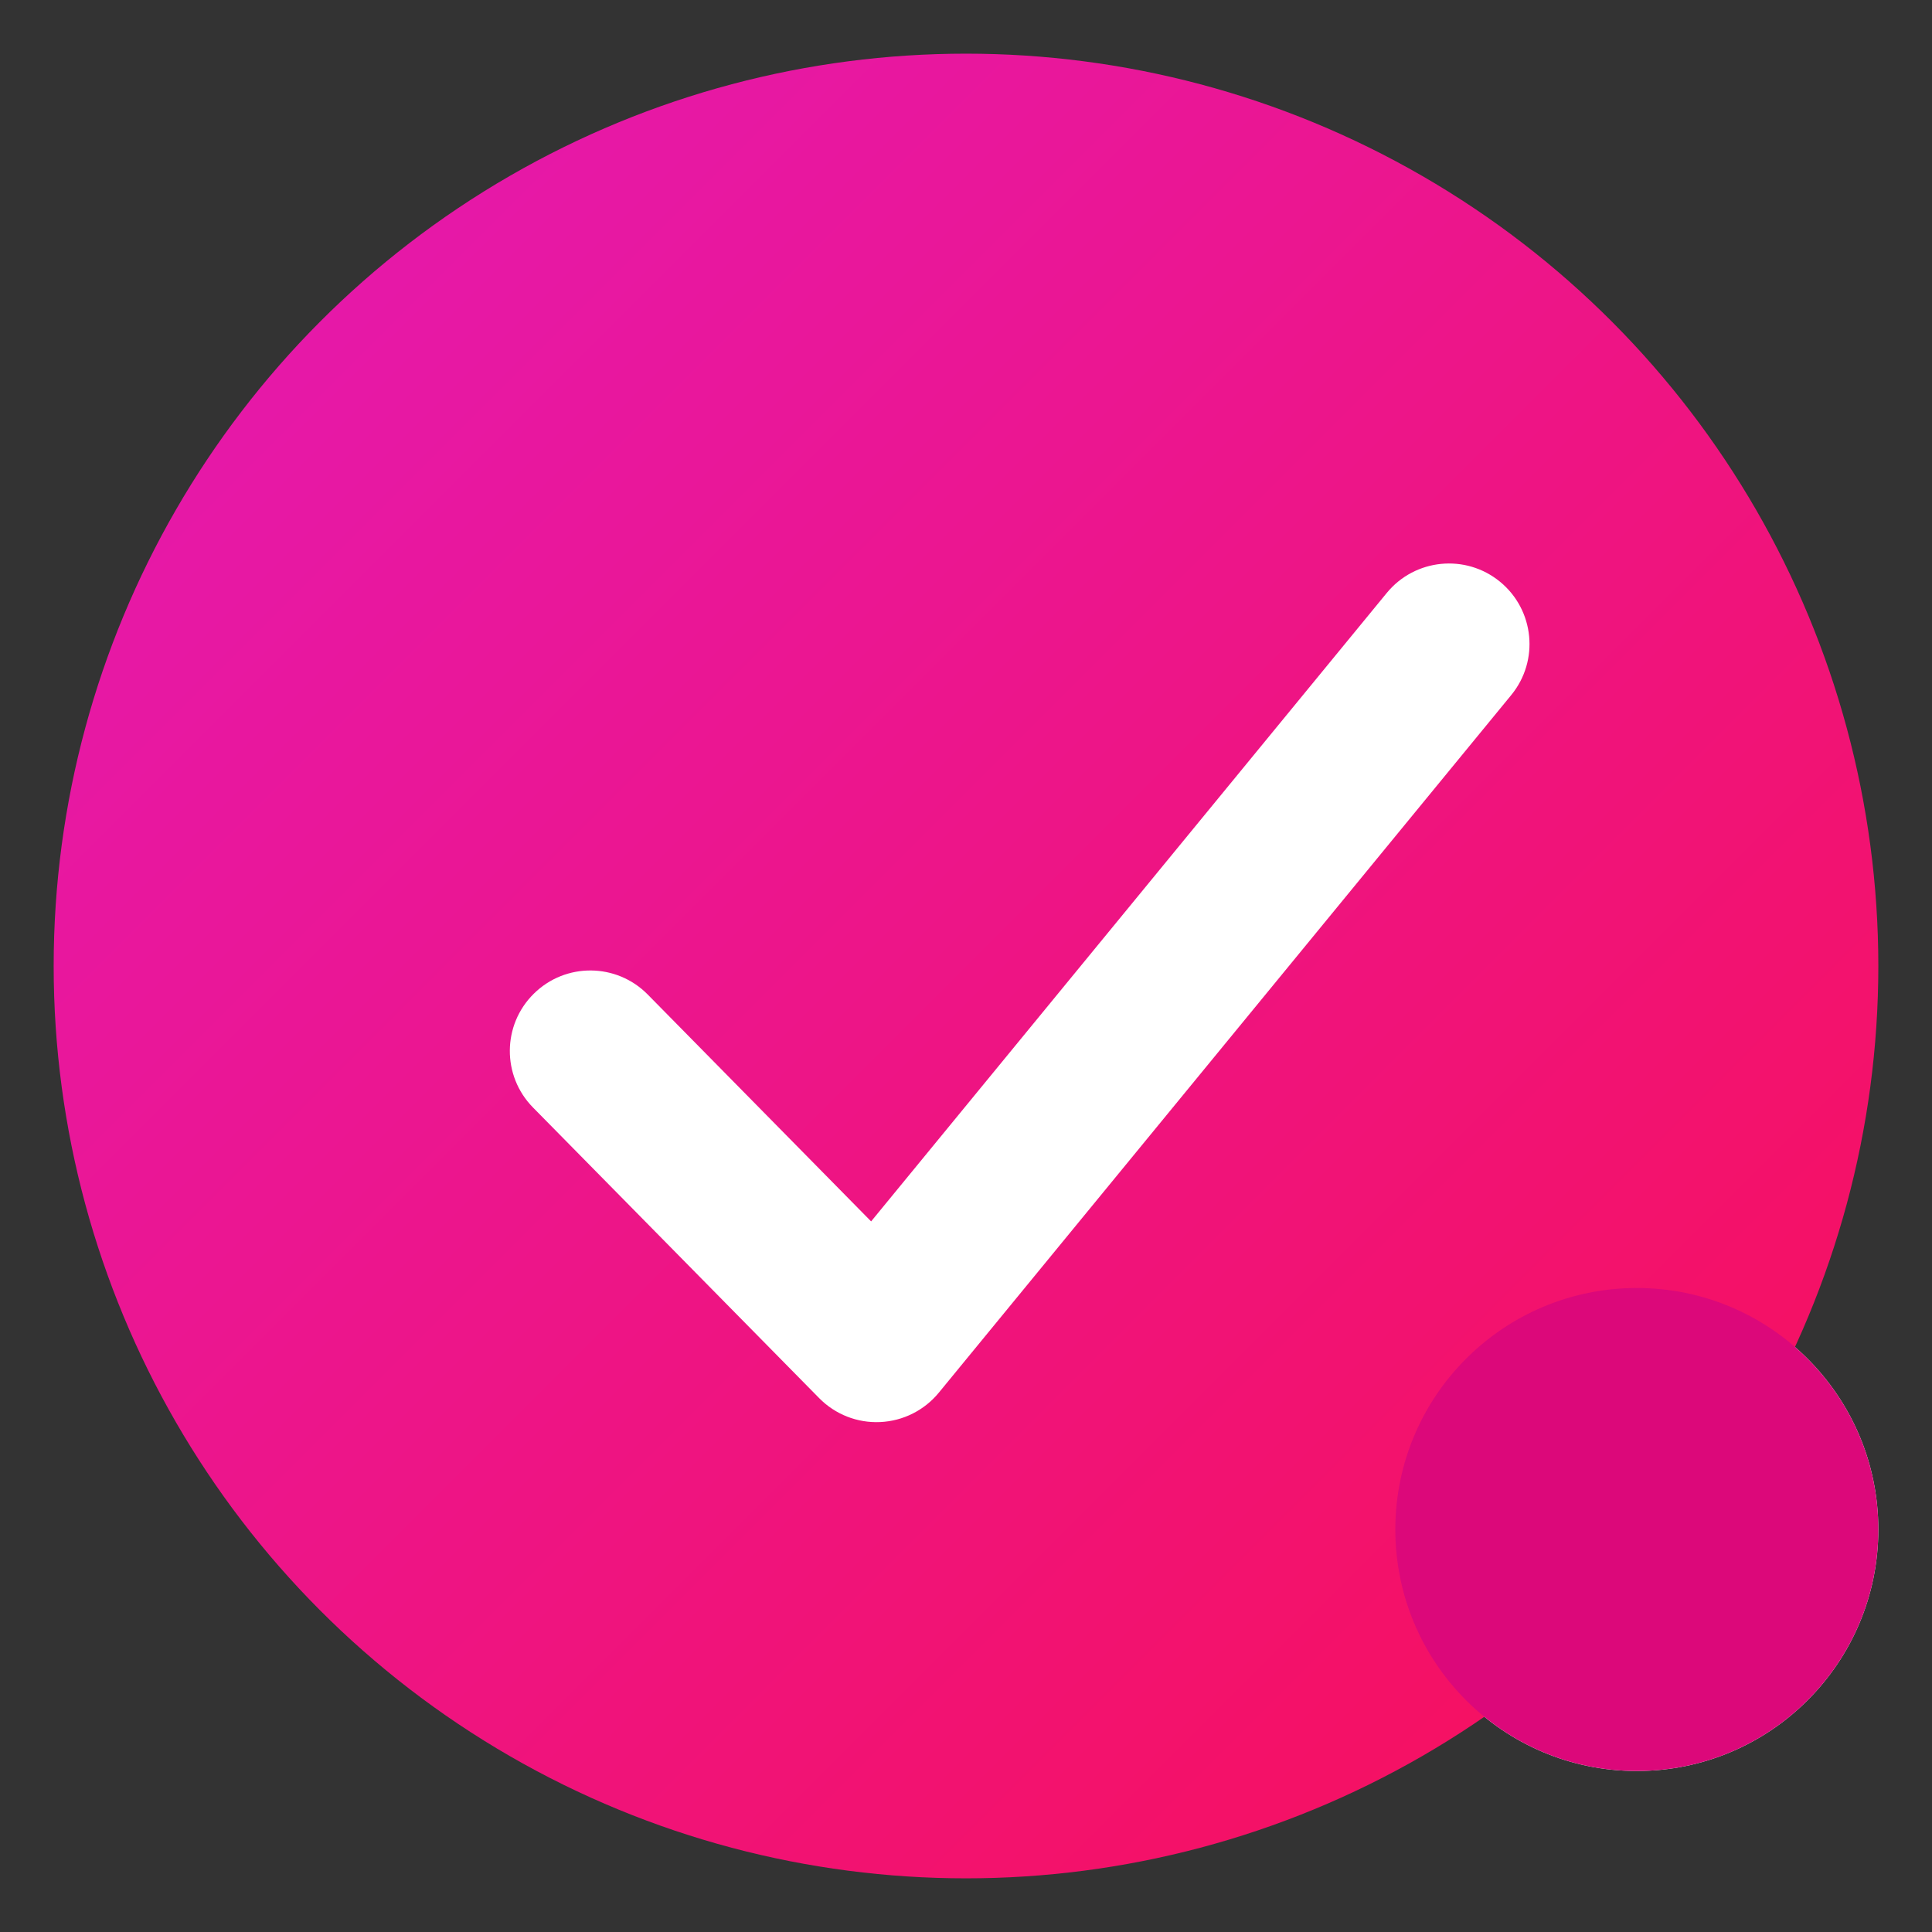
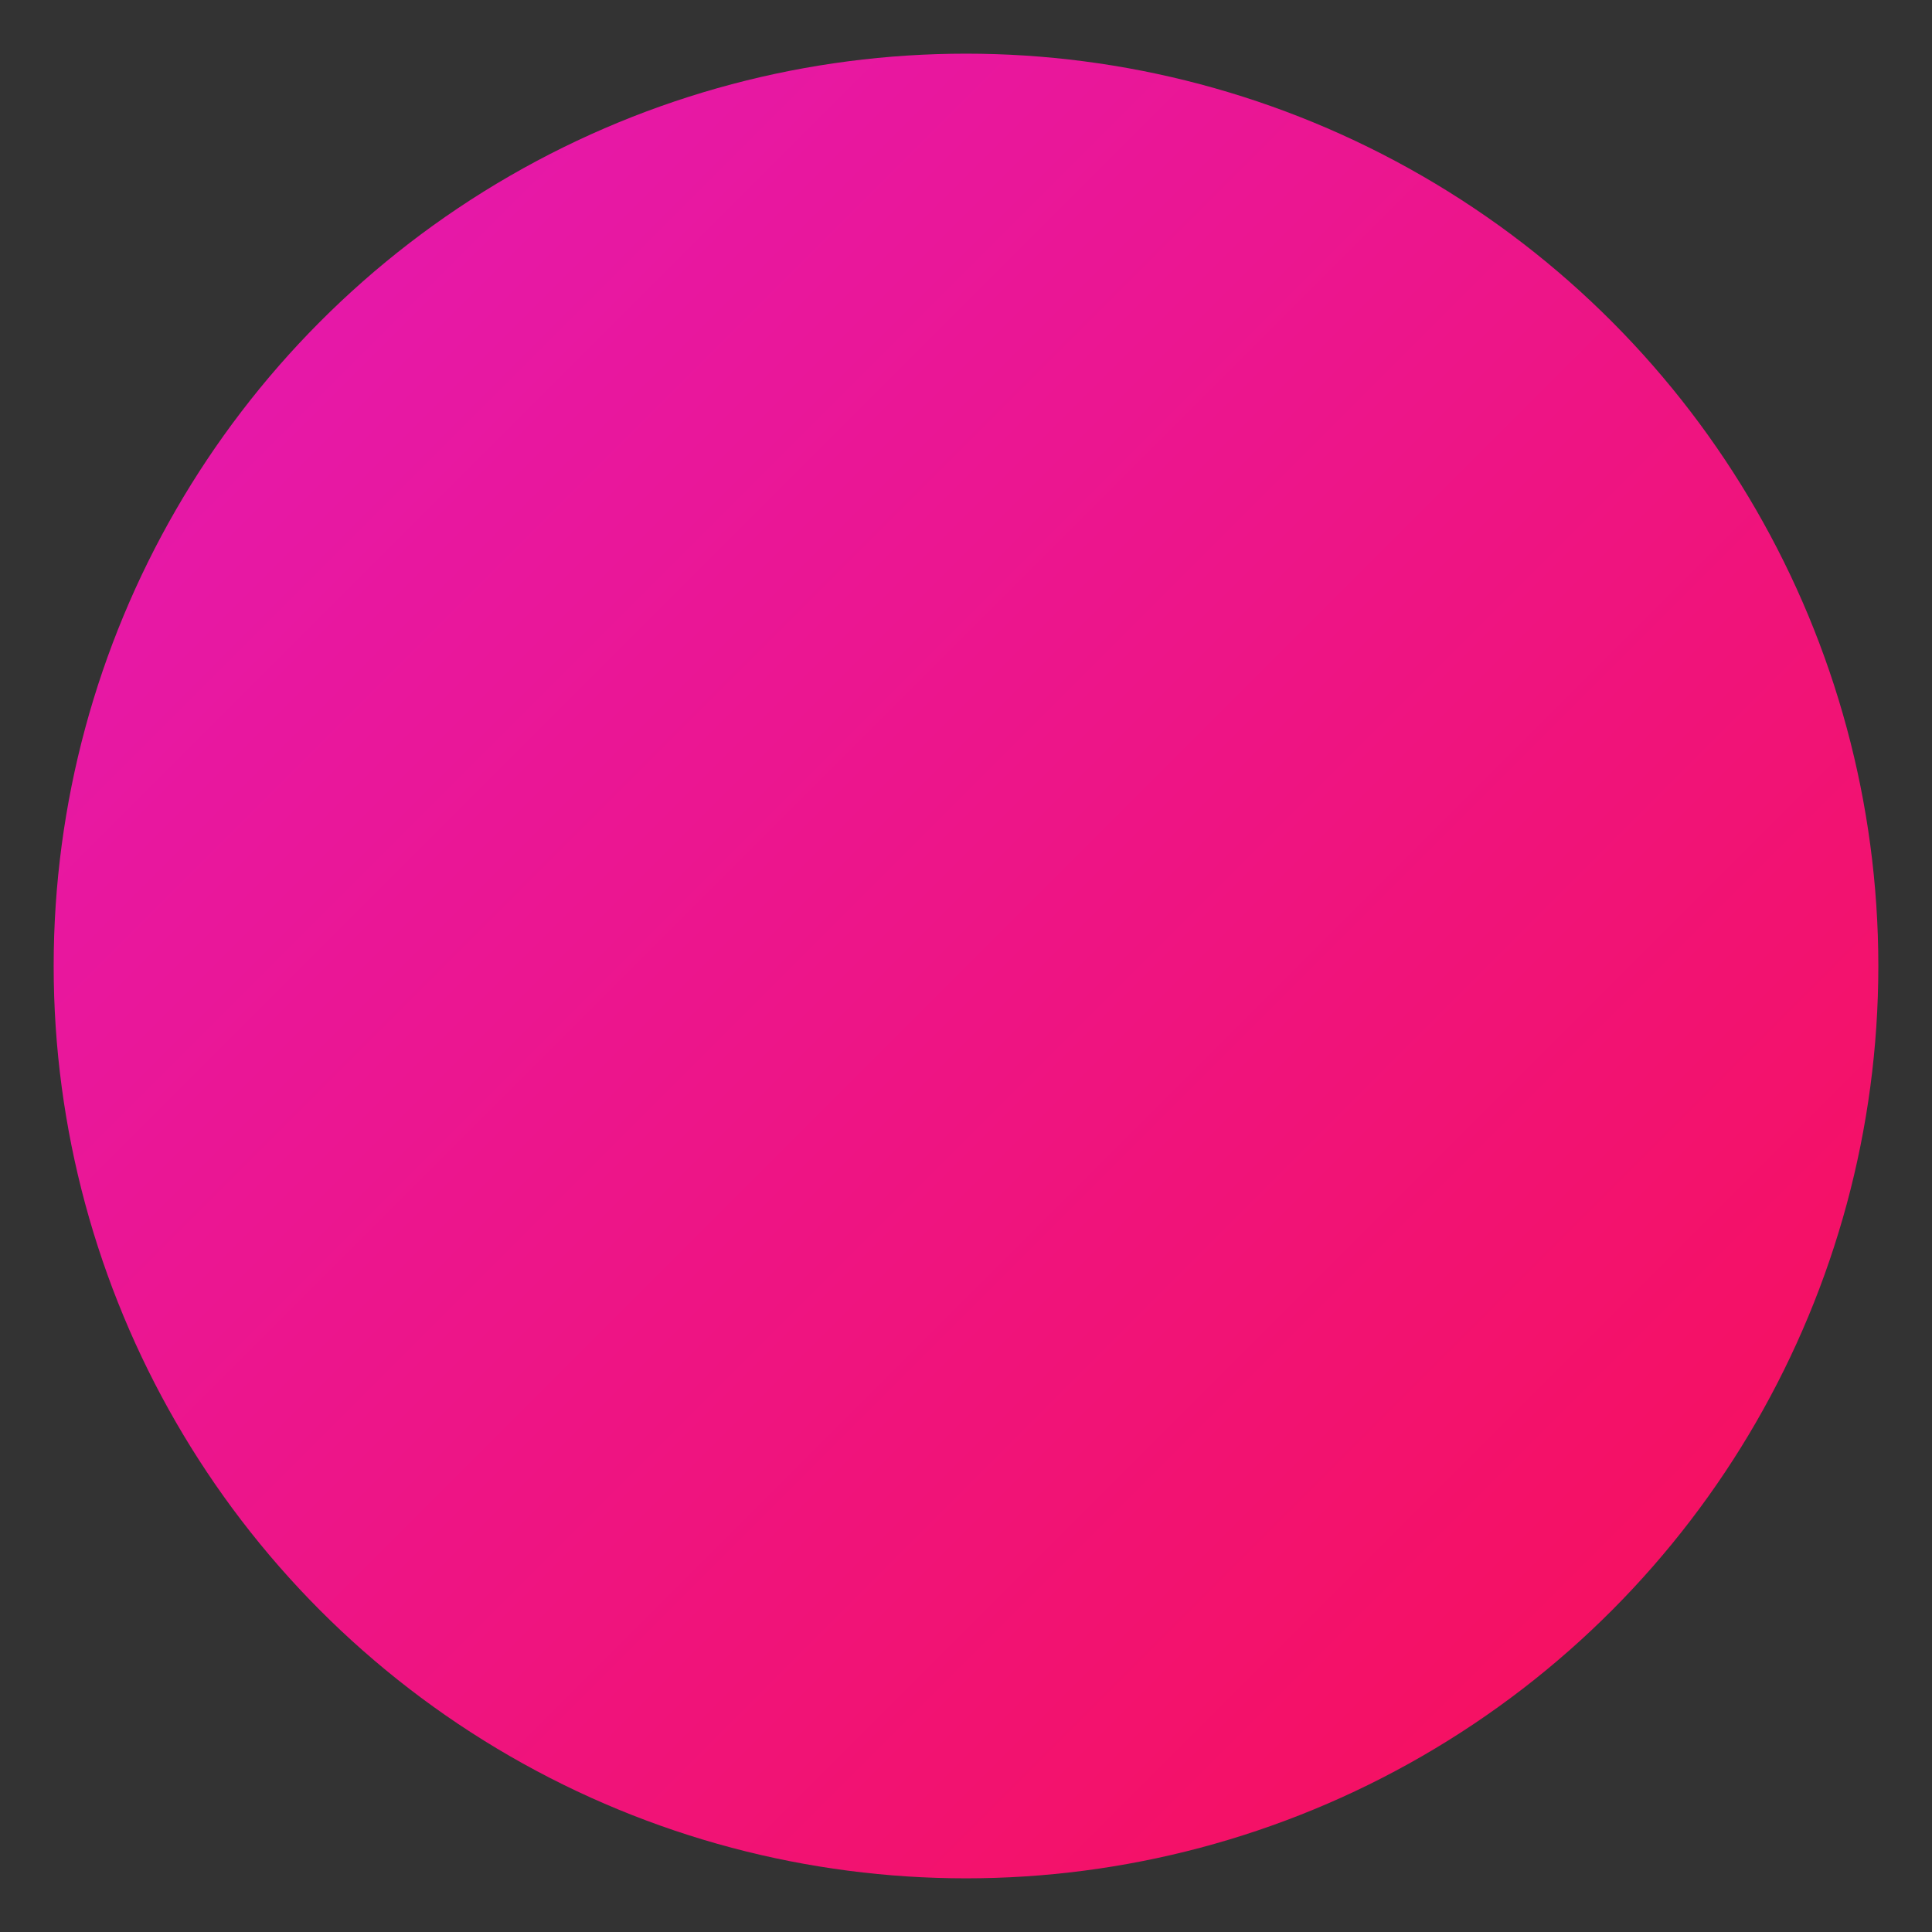
<svg xmlns="http://www.w3.org/2000/svg" width="36" height="36" viewBox="0 0 36 36" fill="none">
  <rect x="0" y="0" width="36" height="36" fill="#333333" stroke="none" />
-   <path d="M35 28.5C35 30.985 32.985 33 30.5 33C28.015 33 26 30.985 26 28.5C26 26.015 28.015 24 30.5 24C32.985 24 35 26.015 35 28.5Z" fill="white" />
  <circle cx="18" cy="18" r="17" fill="url(#paint0_linear_3368_25323)" />
-   <circle cx="30.5" cy="28.5" r="4.5" fill="#DC087A" />
-   <path fill-rule="evenodd" clip-rule="evenodd" d="M27.951 10.84C28.592 11.366 28.685 12.311 28.16 12.951L17.493 25.951C17.223 26.28 16.826 26.479 16.401 26.498C15.976 26.518 15.563 26.356 15.264 26.052L9.931 20.636C9.35 20.045 9.357 19.096 9.948 18.515C10.538 17.933 11.488 17.941 12.069 18.531L16.232 22.759L25.84 11.049C26.366 10.408 27.311 10.315 27.951 10.84Z" fill="white" />
  <defs>
    <linearGradient id="paint0_linear_3368_25323" x1="1" y1="1" x2="35" y2="35" gradientUnits="userSpaceOnUse">
      <stop stop-color="#E31AB6" />
      <stop offset="1" stop-color="#F80F55" />
    </linearGradient>
  </defs>
</svg>